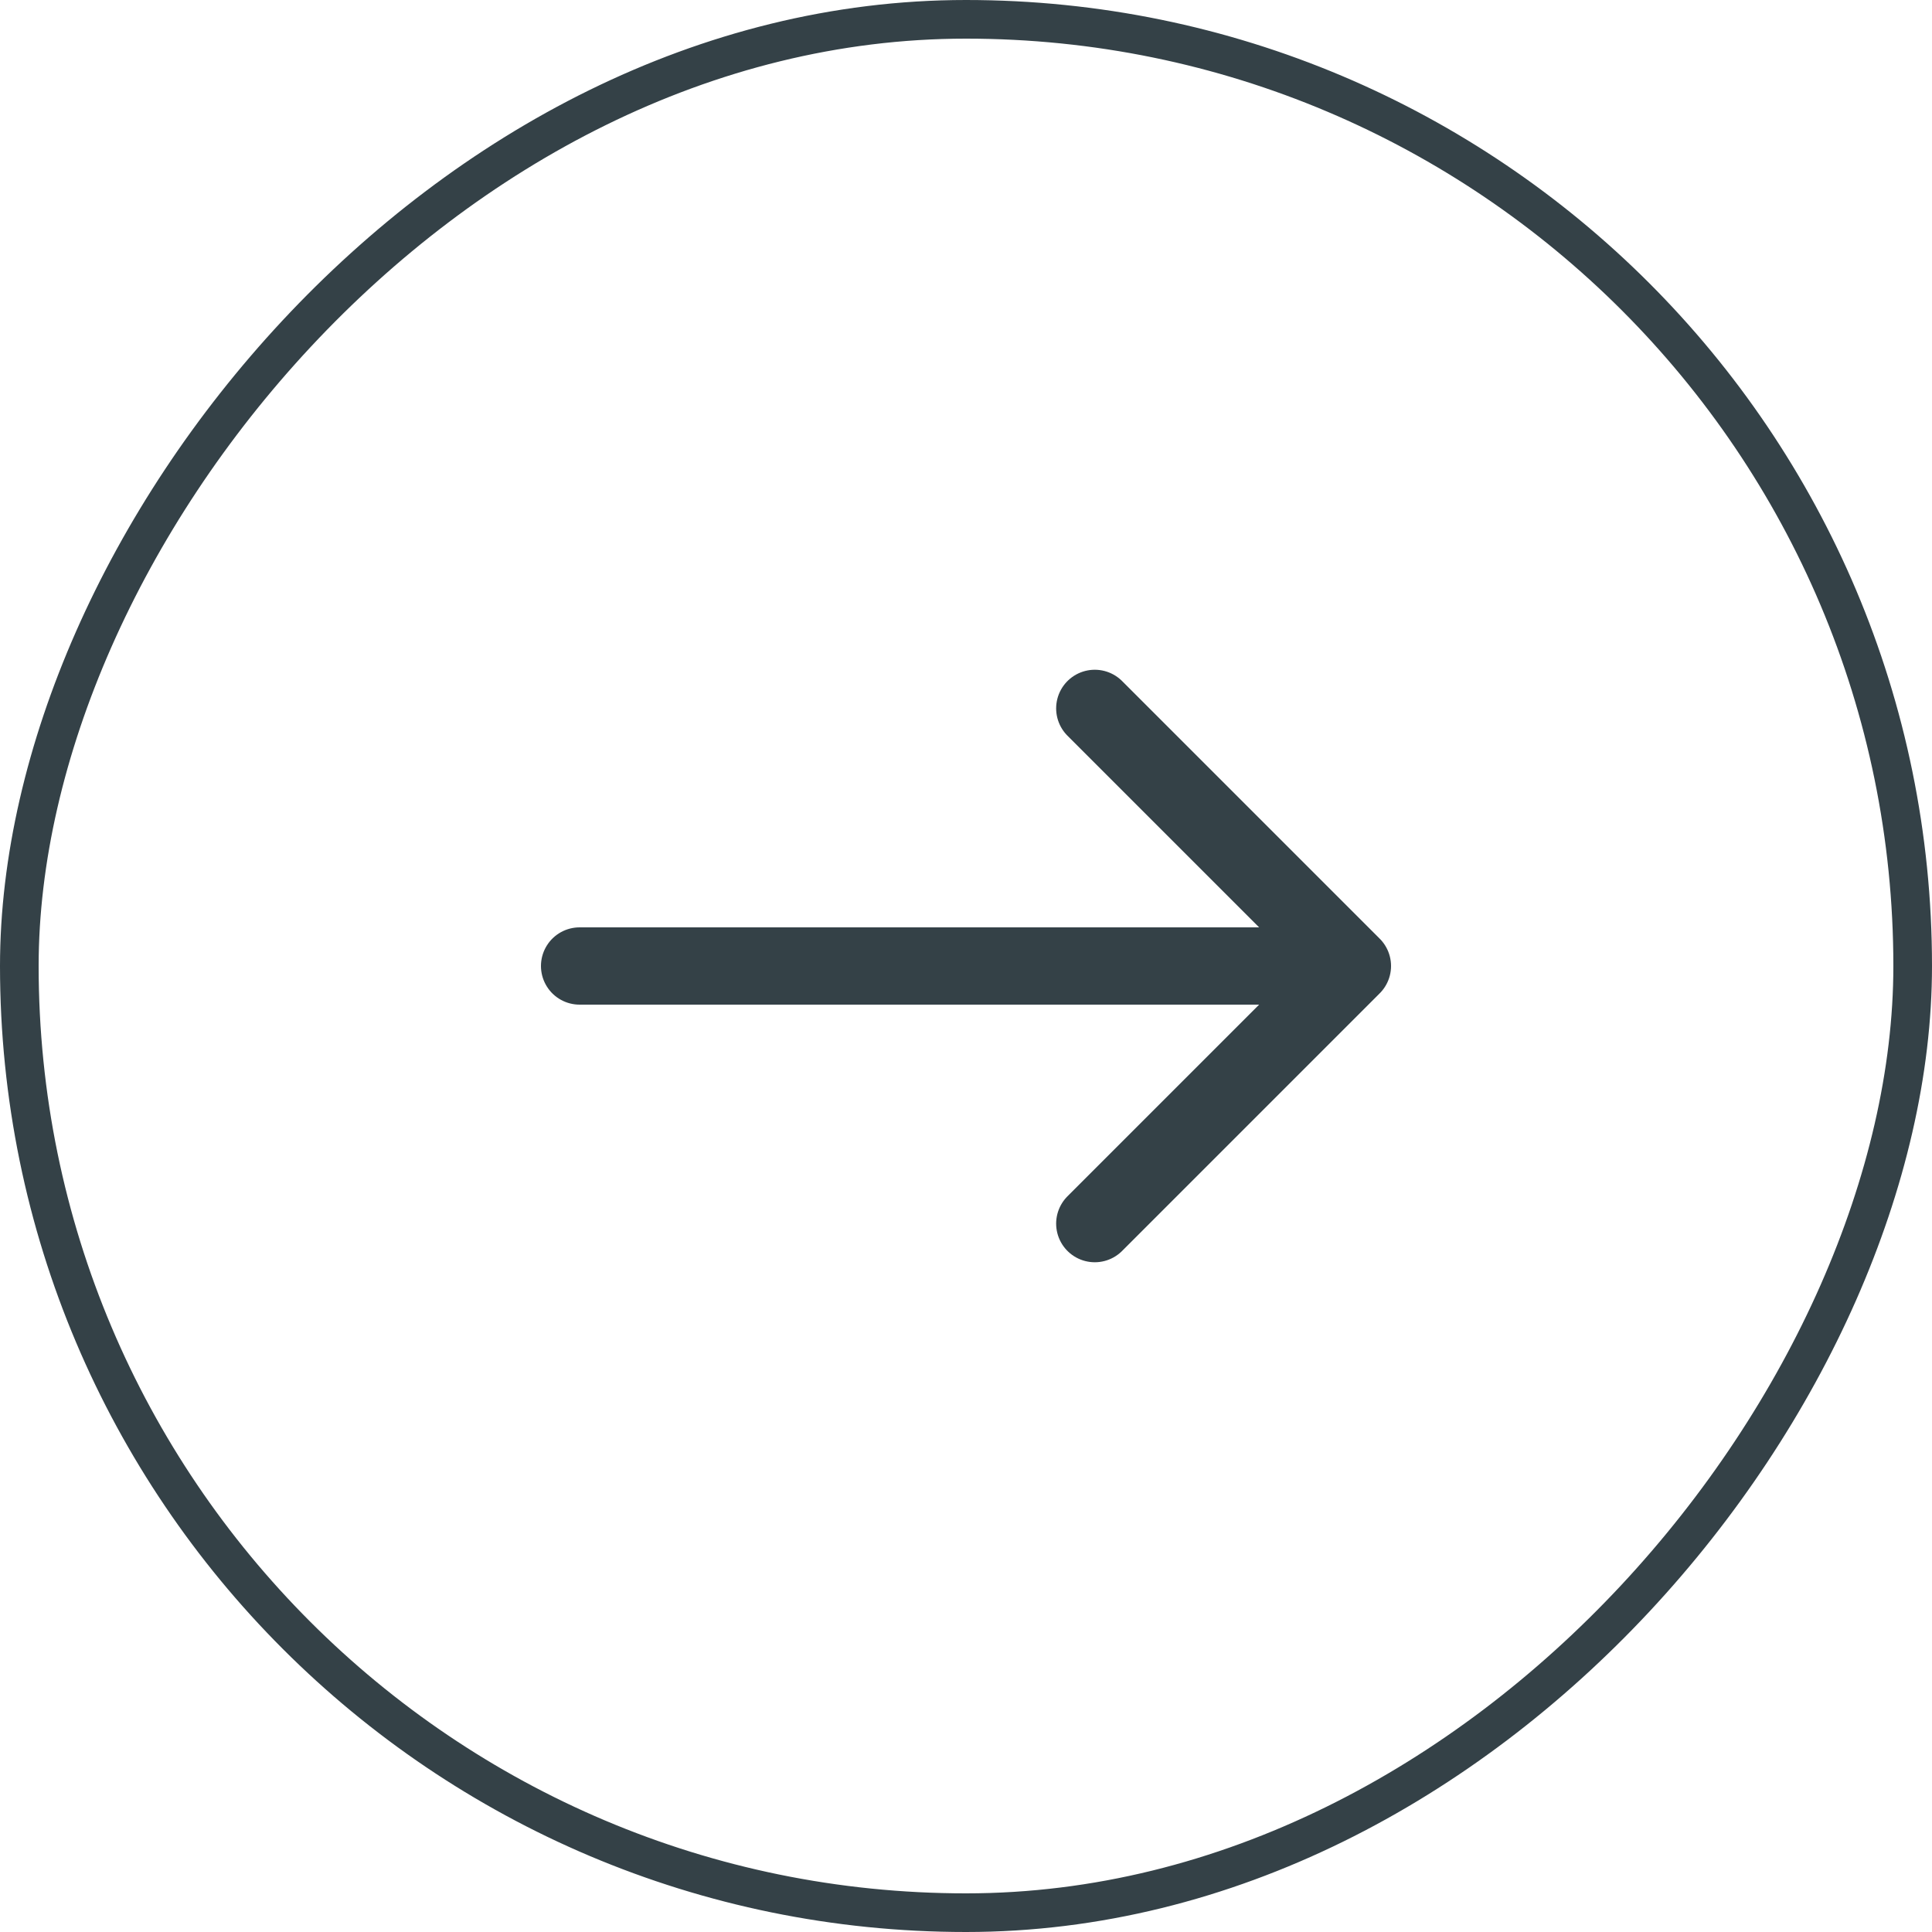
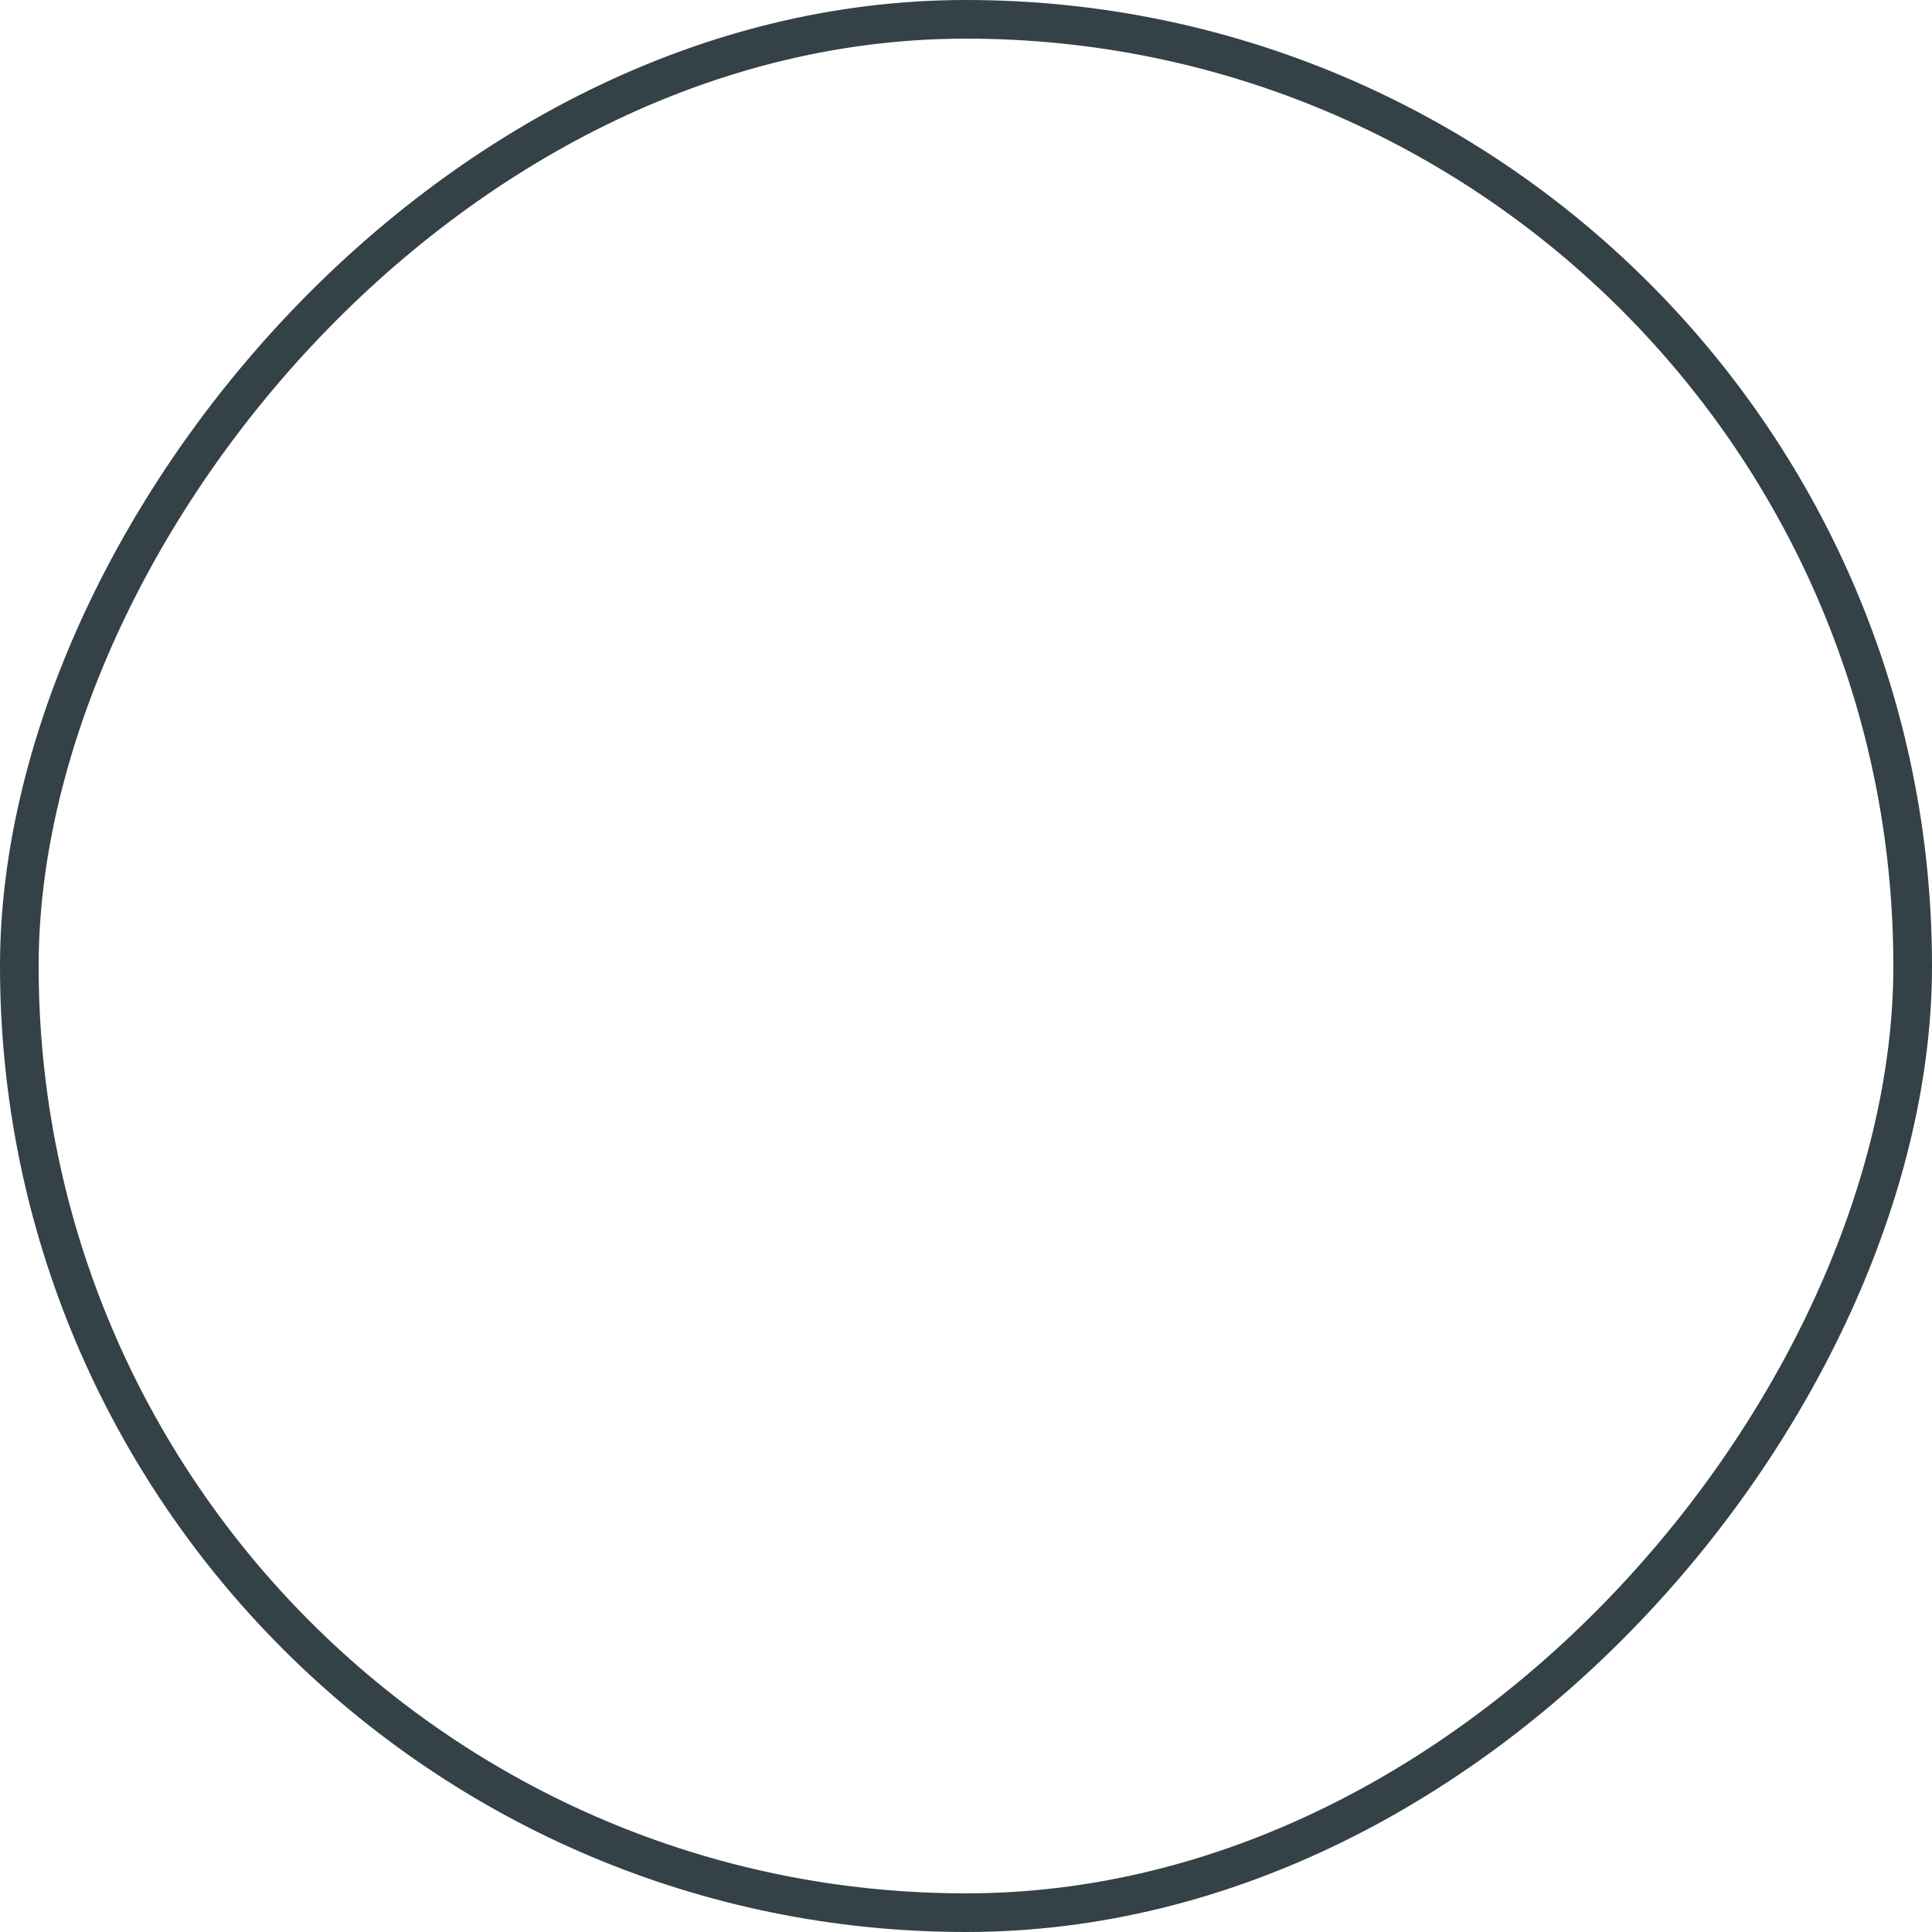
<svg xmlns="http://www.w3.org/2000/svg" width="50" height="50" viewBox="0 0 50 50" fill="none">
  <rect x="-0.5" y="0.5" width="49" height="49" rx="24.5" transform="matrix(-1 0 0 1 49 0)" stroke="#344147" />
-   <path d="M28.333 31.667L35 25M35 25L28.333 18.333M35 25H15" stroke="#344147" stroke-width="2" stroke-miterlimit="10" stroke-linecap="round" stroke-linejoin="round" />
</svg>